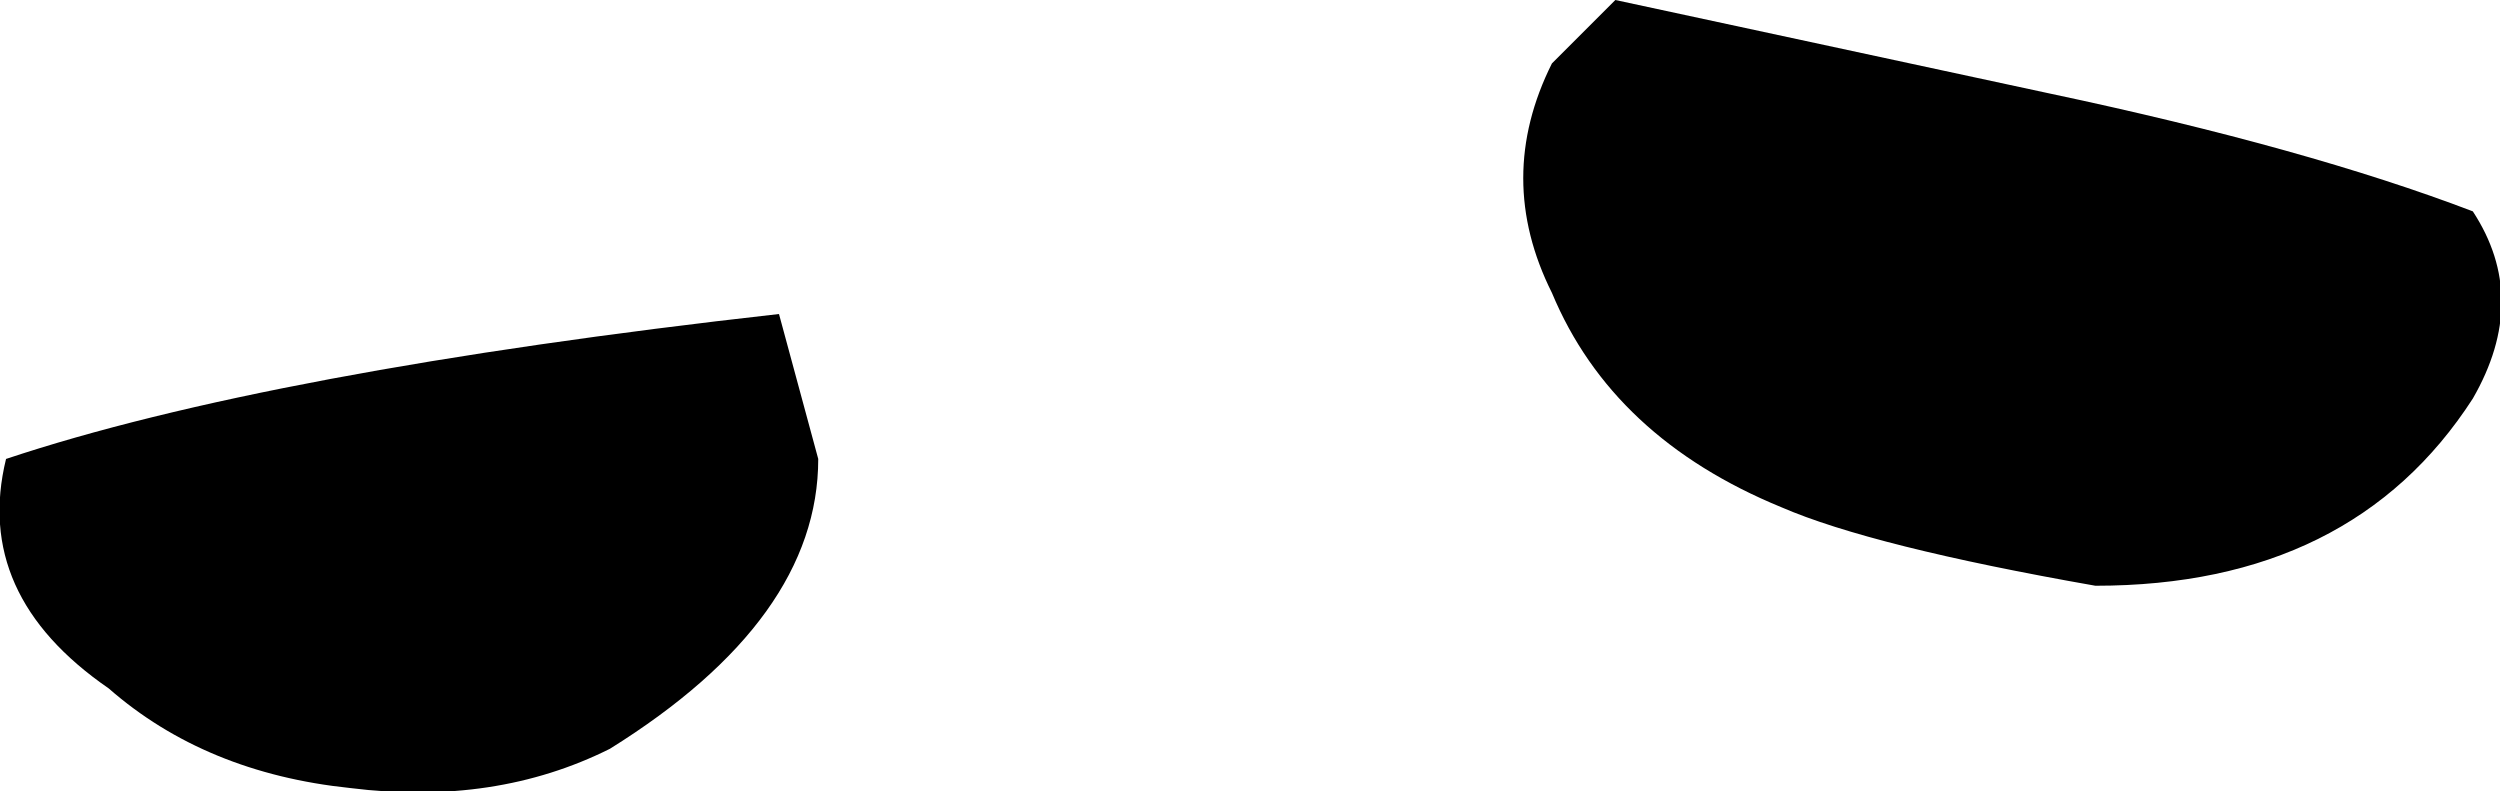
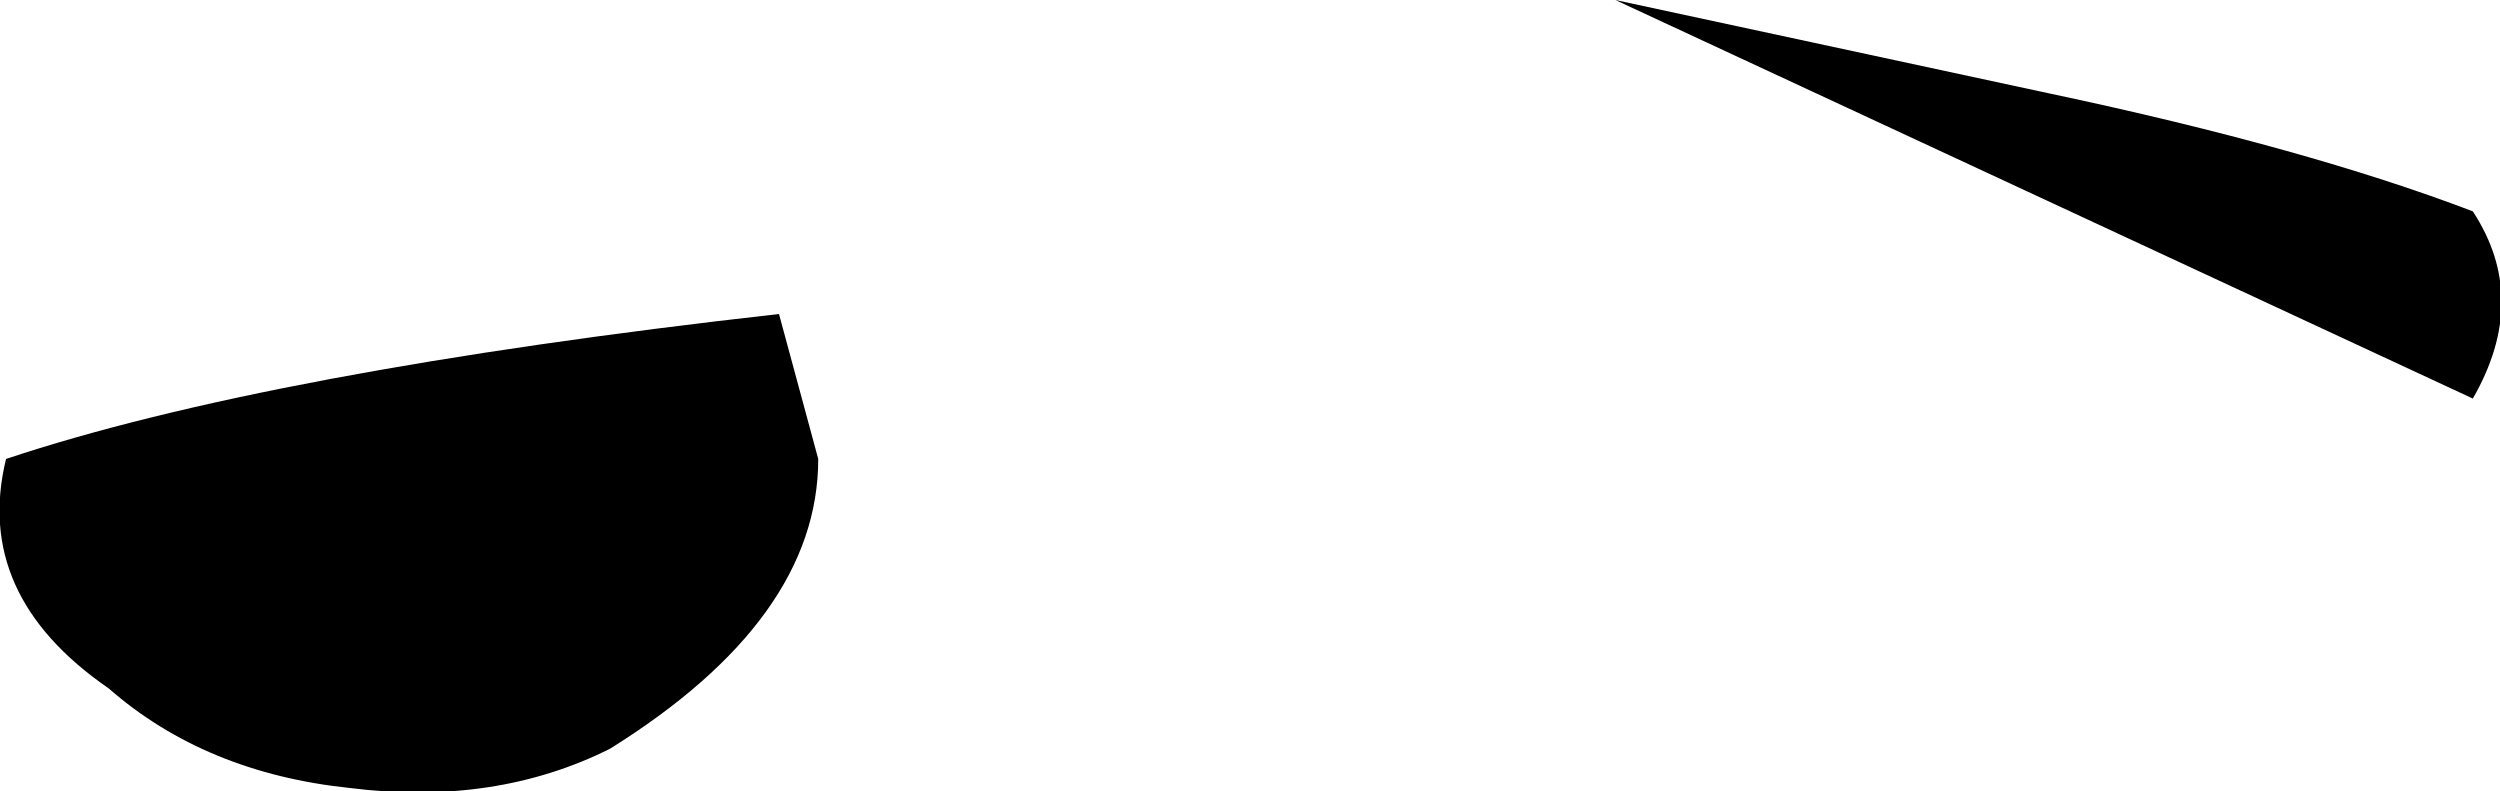
<svg xmlns="http://www.w3.org/2000/svg" height="13.1px" width="41.4px">
  <g transform="matrix(1.0, 0.0, 0.0, 1.0, -2.7, -21.3)">
-     <path d="M43.65 27.9 Q41.65 31.0 37.4 31.0 33.7 30.35 32.2 29.7 29.4 28.55 28.4 26.15 27.45 24.25 28.4 22.35 L29.45 21.3 36.65 22.85 Q40.9 23.75 43.65 24.8 44.6 26.25 43.65 27.9 M15.6 26.5 L16.25 28.9 Q16.25 31.55 12.8 33.7 10.9 34.65 8.5 34.35 6.1 34.1 4.5 32.7 2.25 31.15 2.8 28.9 7.15 27.45 15.6 26.5" fill="#000000" fill-rule="evenodd" stroke="none" />
+     <path d="M43.65 27.9 L29.45 21.3 36.65 22.85 Q40.9 23.75 43.65 24.8 44.6 26.25 43.65 27.9 M15.6 26.5 L16.25 28.9 Q16.25 31.55 12.8 33.7 10.9 34.65 8.5 34.35 6.1 34.1 4.5 32.7 2.25 31.15 2.8 28.9 7.15 27.45 15.6 26.5" fill="#000000" fill-rule="evenodd" stroke="none" />
  </g>
</svg>